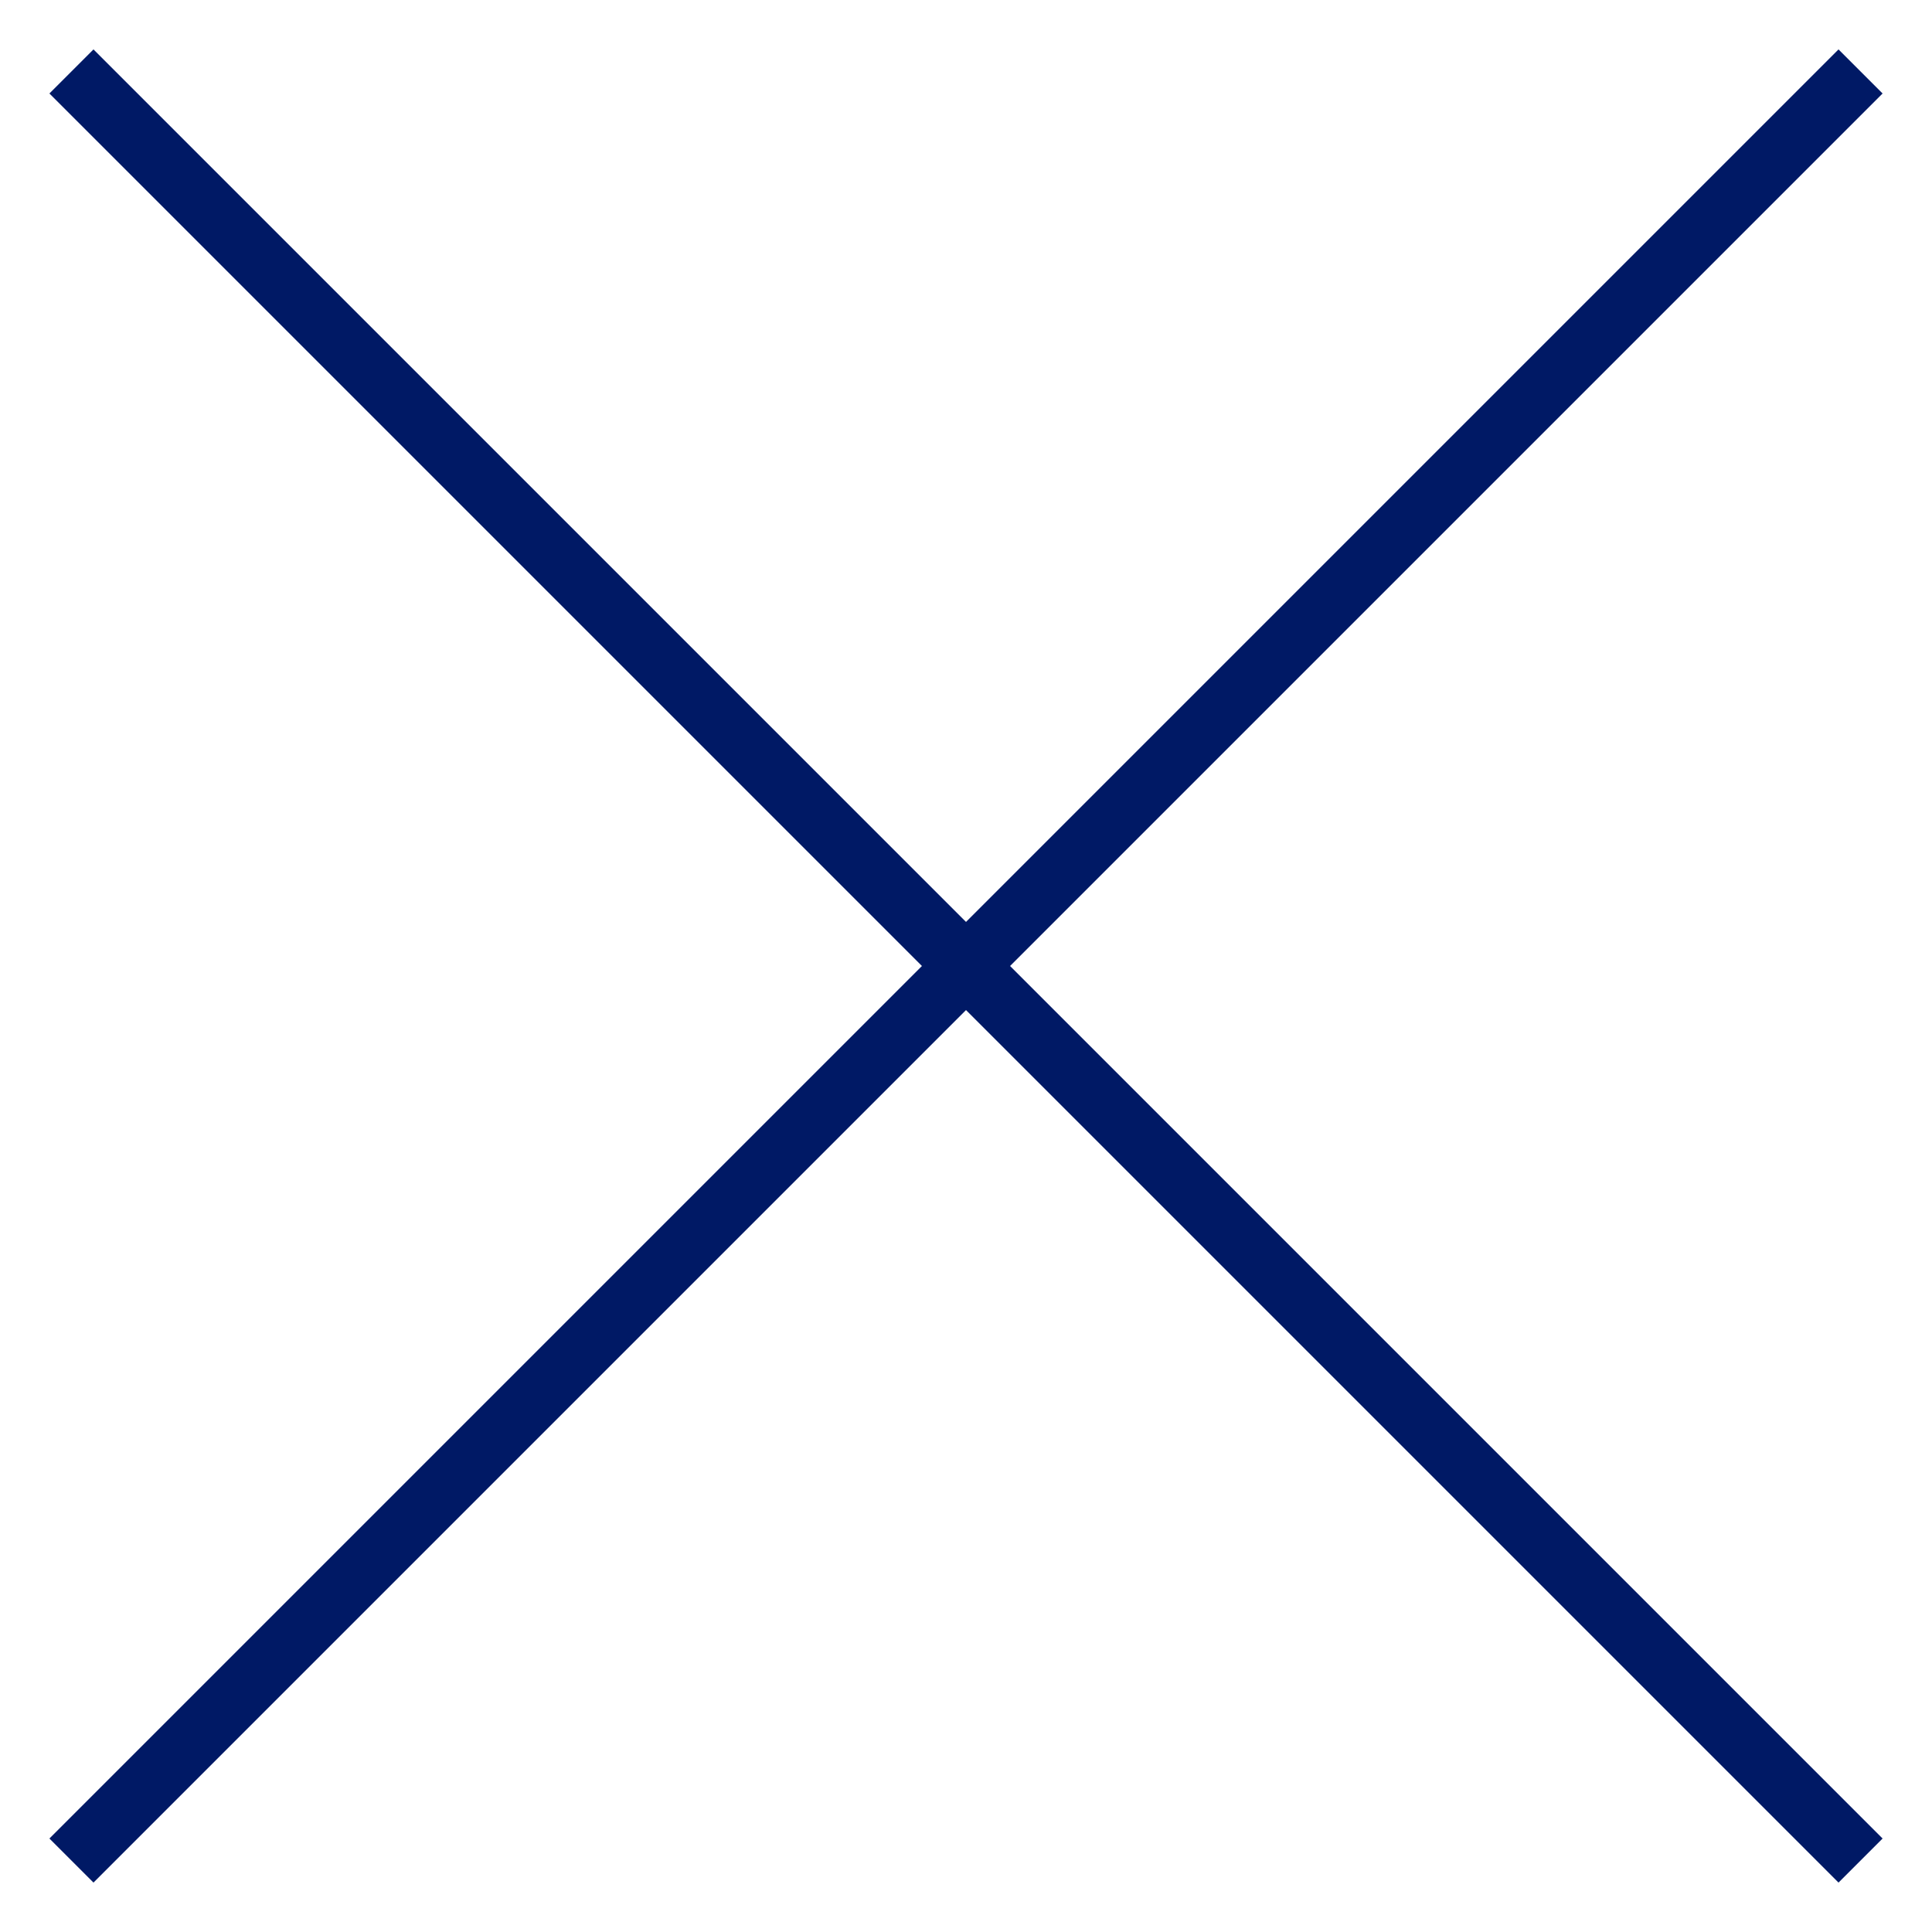
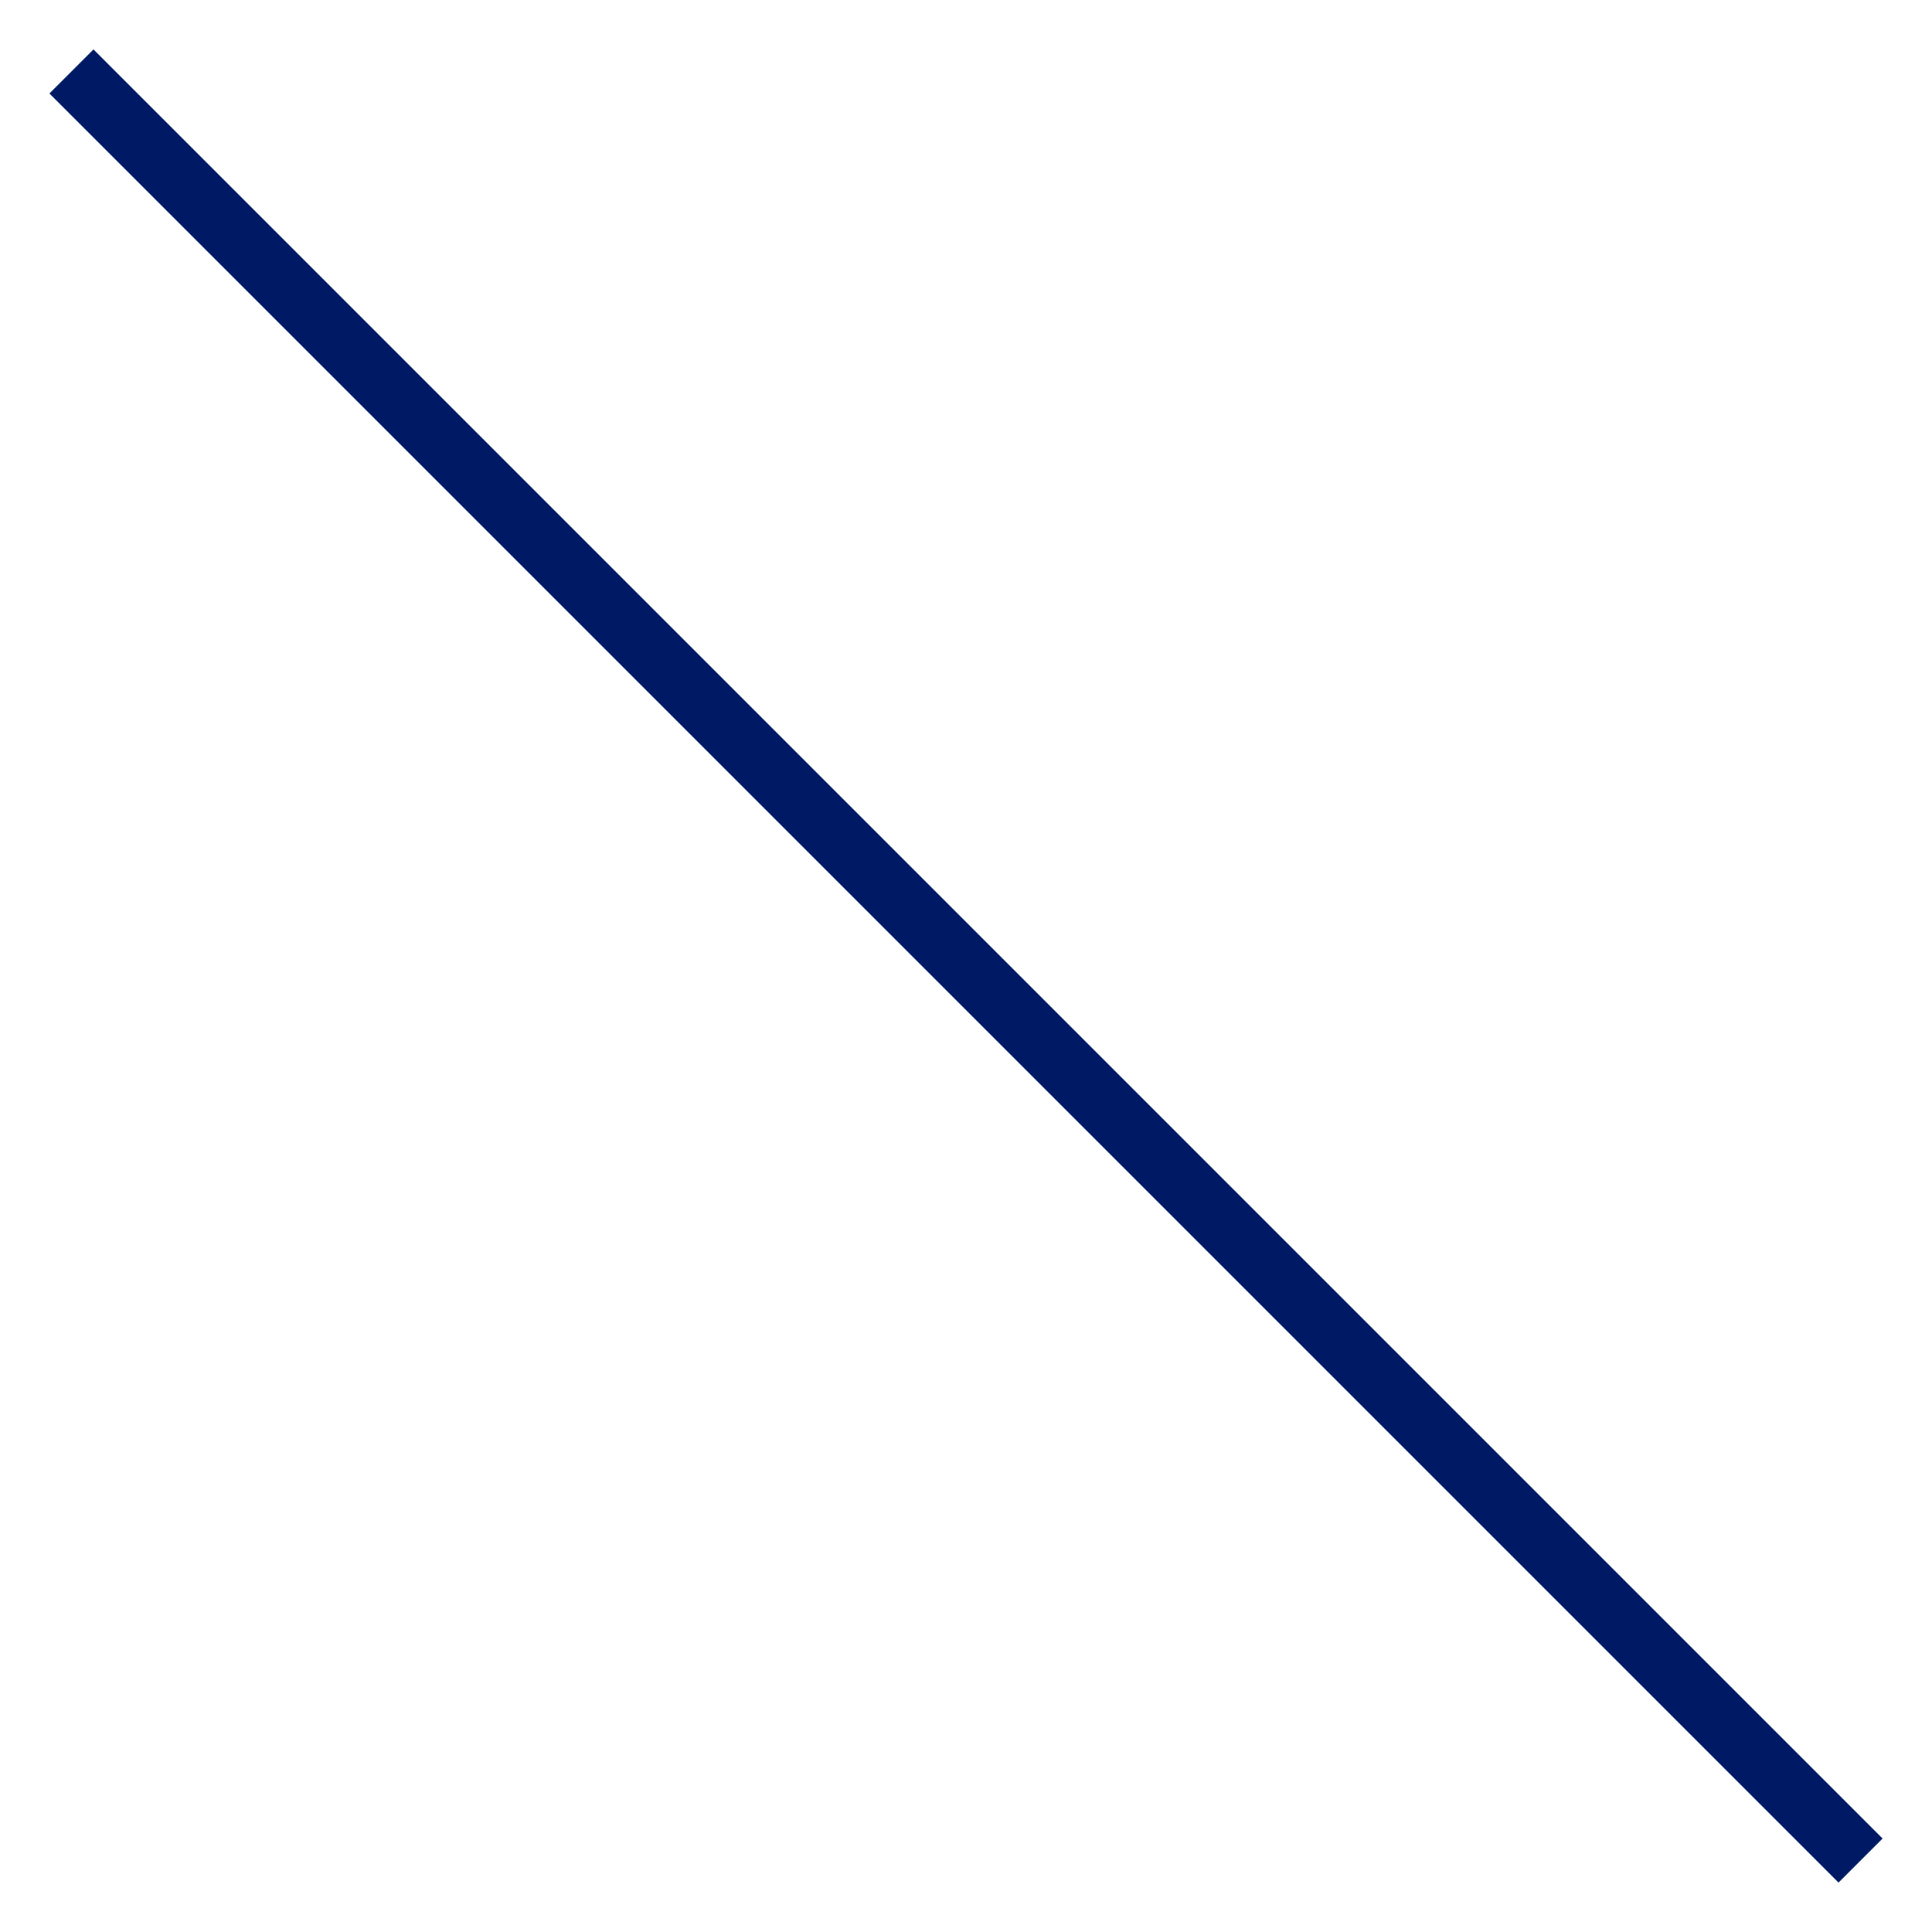
<svg xmlns="http://www.w3.org/2000/svg" width="31" height="31" viewBox="0 0 31 31">
  <g fill="none" fill-rule="evenodd" stroke="#001965" stroke-linecap="square" transform="translate(1 1)">
-     <line x1="28.5" x2=".5" y1=".5" y2="28.5" />
    <line x1="28.5" x2=".5" y1=".5" y2="28.5" transform="matrix(-1 0 0 1 29 0)" />
  </g>
</svg>